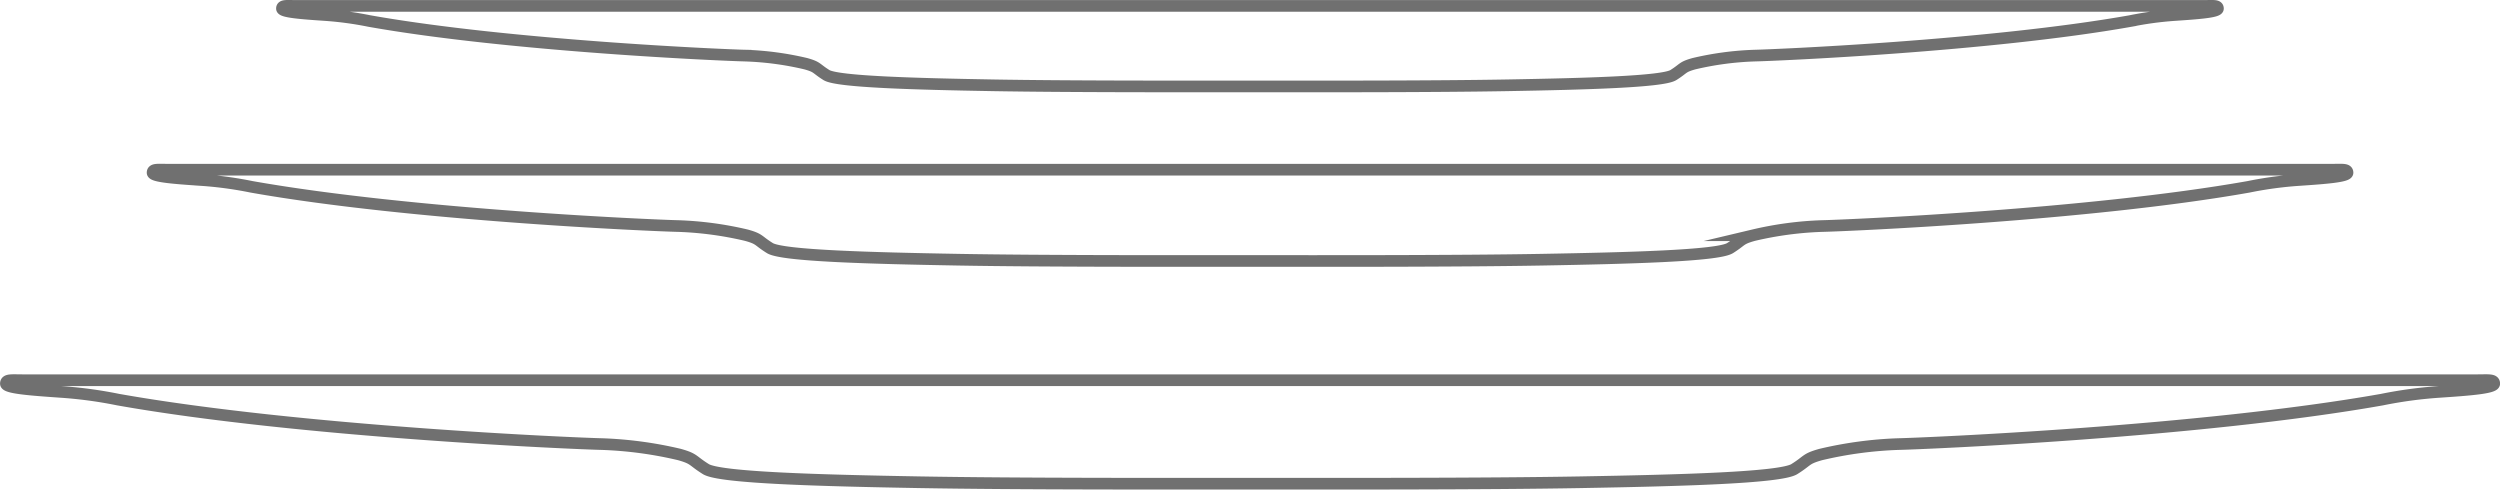
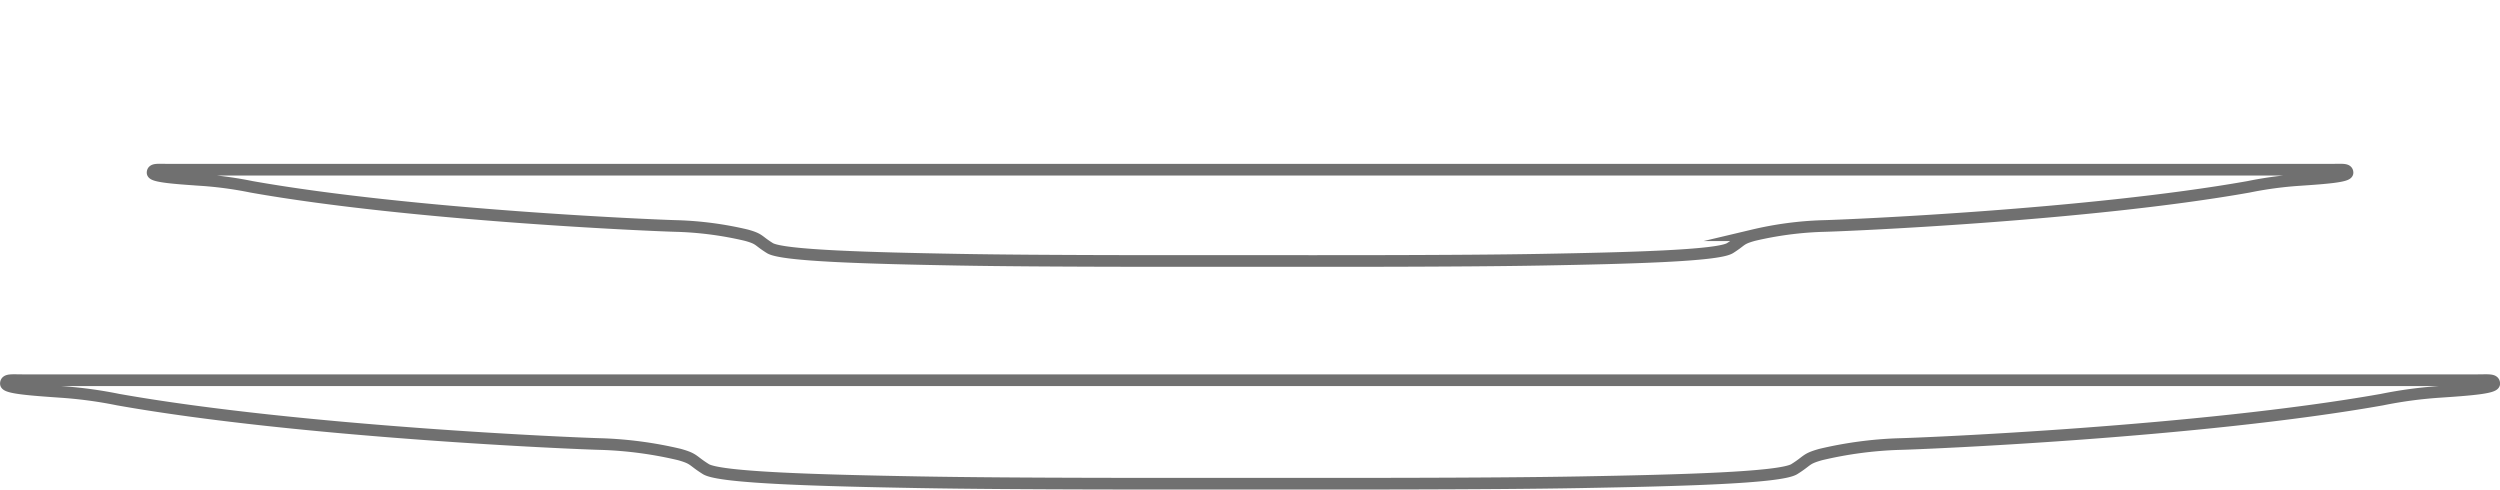
<svg xmlns="http://www.w3.org/2000/svg" viewBox="0 0 160.735 31.476">
  <defs>
    <style>.cls-1{fill:none;stroke:#707070;stroke-miterlimit:10;stroke-width:0.75px;}</style>
  </defs>
  <g id="レイヤー_2" data-name="レイヤー 2">
    <g id="テキスト">
      <path class="cls-1" d="M159.241,24.445H1.5c-.75,0-1.121-.062-1.121.219s1.619.4,3.48.529a27.937,27.937,0,0,1,3.734.5c11.725,2.079,29.493,2.827,31.109,2.859a25.4,25.4,0,0,1,4.979.67c.993.281.8.375,1.7.938s7.412.733,13.705.845,15.963.094,21.285.094,15,.019,21.286-.094,12.809-.281,13.709-.845.7-.657,1.7-.938a25.43,25.43,0,0,1,4.984-.67c1.619-.032,19.384-.78,31.1-2.859a27.813,27.813,0,0,1,3.734-.5c1.865-.124,3.48-.249,3.48-.529S159.987,24.445,159.241,24.445Z" />
      <path class="cls-1" d="M149.938,10.91H10.8c-.662,0-.989-.055-.989.194s1.428.356,3.07.466a24.53,24.53,0,0,1,3.293.442c10.342,1.833,26.014,2.494,27.44,2.522A22.286,22.286,0,0,1,48,15.125c.877.247.7.33,1.5.827s6.538.646,12.089.745,14.08.083,18.774.083,13.227.017,18.776-.083,11.3-.247,12.092-.745.617-.58,1.5-.827a22.331,22.331,0,0,1,4.4-.591c1.428-.028,17.1-.689,27.437-2.522a24.428,24.428,0,0,1,3.294-.442c1.645-.11,3.069-.22,3.069-.466S150.6,10.91,149.938,10.91Z" />
-       <path class="cls-1" d="M141.732.379H19c-.583,0-.872-.048-.872.171s1.26.315,2.708.412a21.839,21.839,0,0,1,2.905.389c9.122,1.618,22.946,2.2,24.2,2.225a19.722,19.722,0,0,1,3.873.521c.774.219.621.292,1.323.73s5.766.57,10.663.657,12.419.073,16.559.073,11.667.015,16.561-.073,9.966-.218,10.666-.657.545-.511,1.319-.73a19.767,19.767,0,0,1,3.878-.521c1.259-.025,15.081-.607,24.2-2.225a21.692,21.692,0,0,1,2.9-.389C141.346.865,142.6.768,142.6.55S142.313.379,141.732.379Z" />
    </g>
  </g>
</svg>